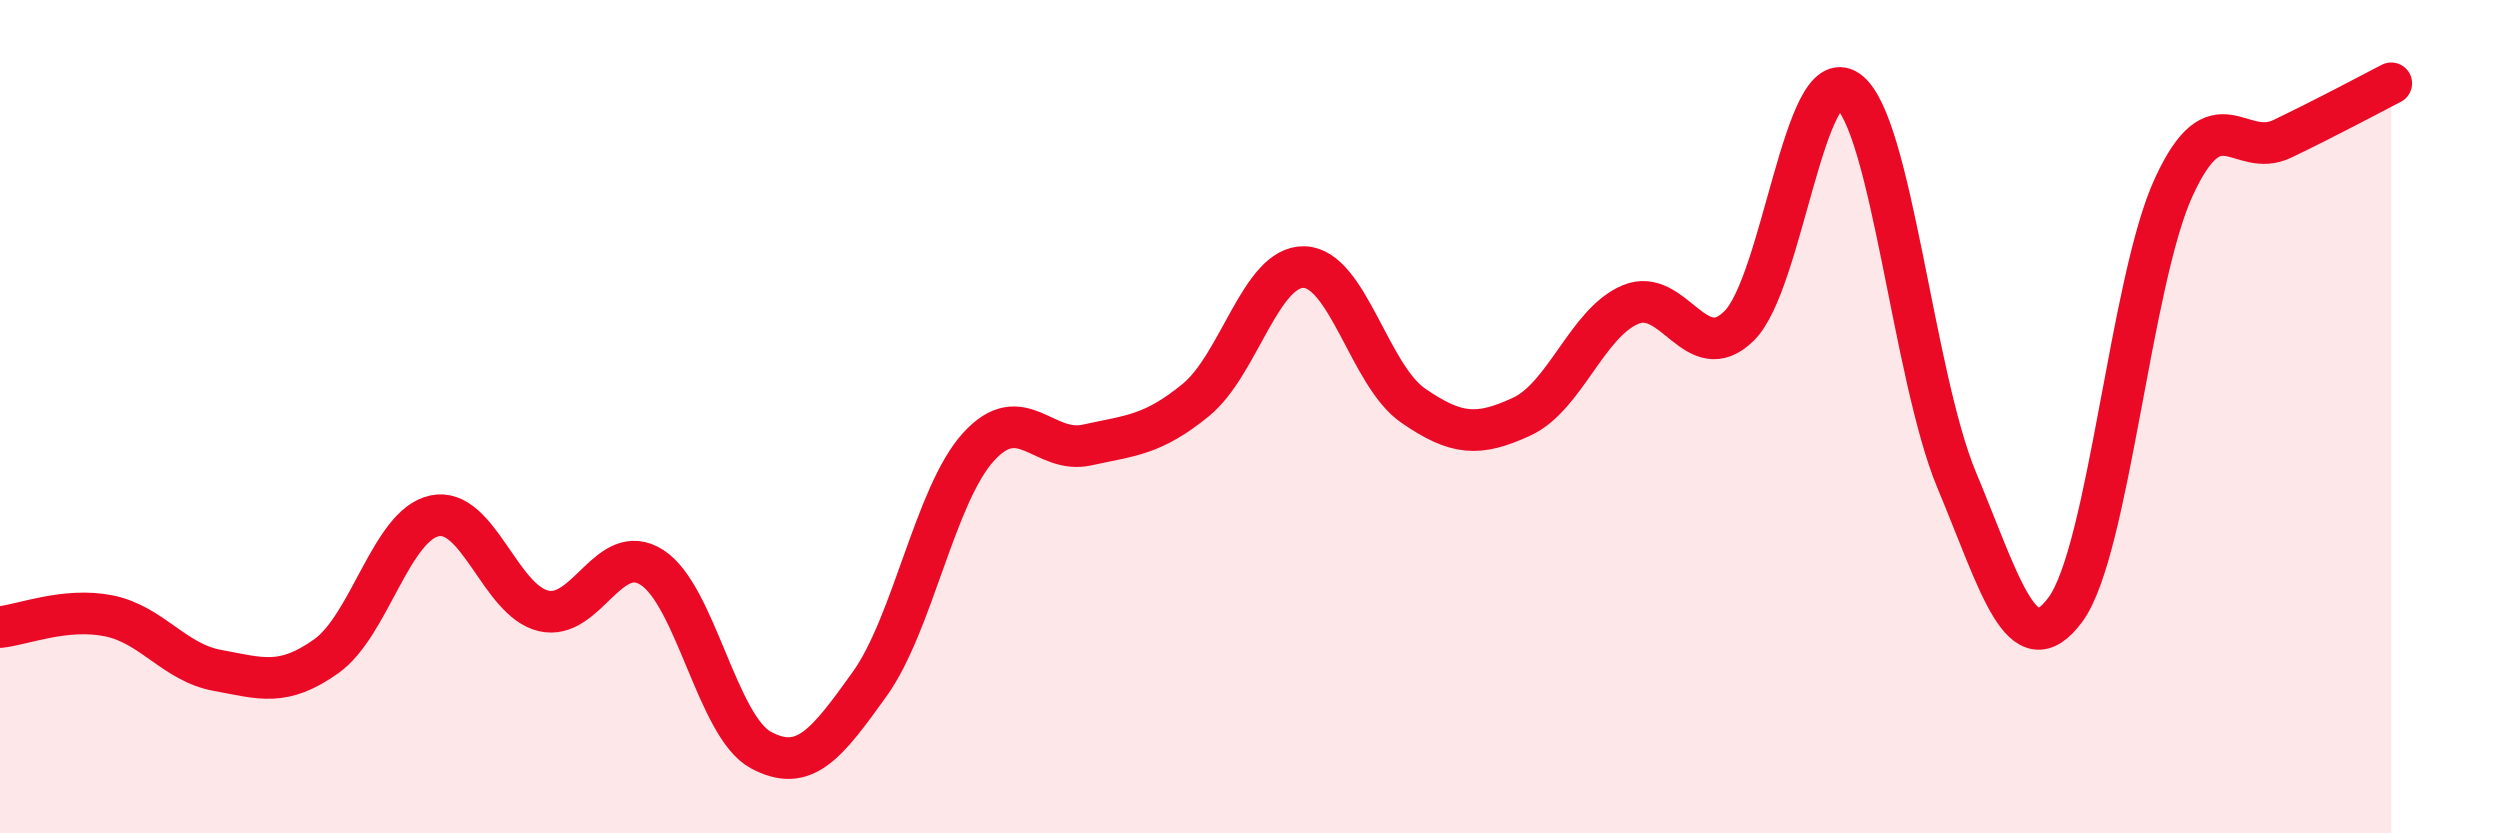
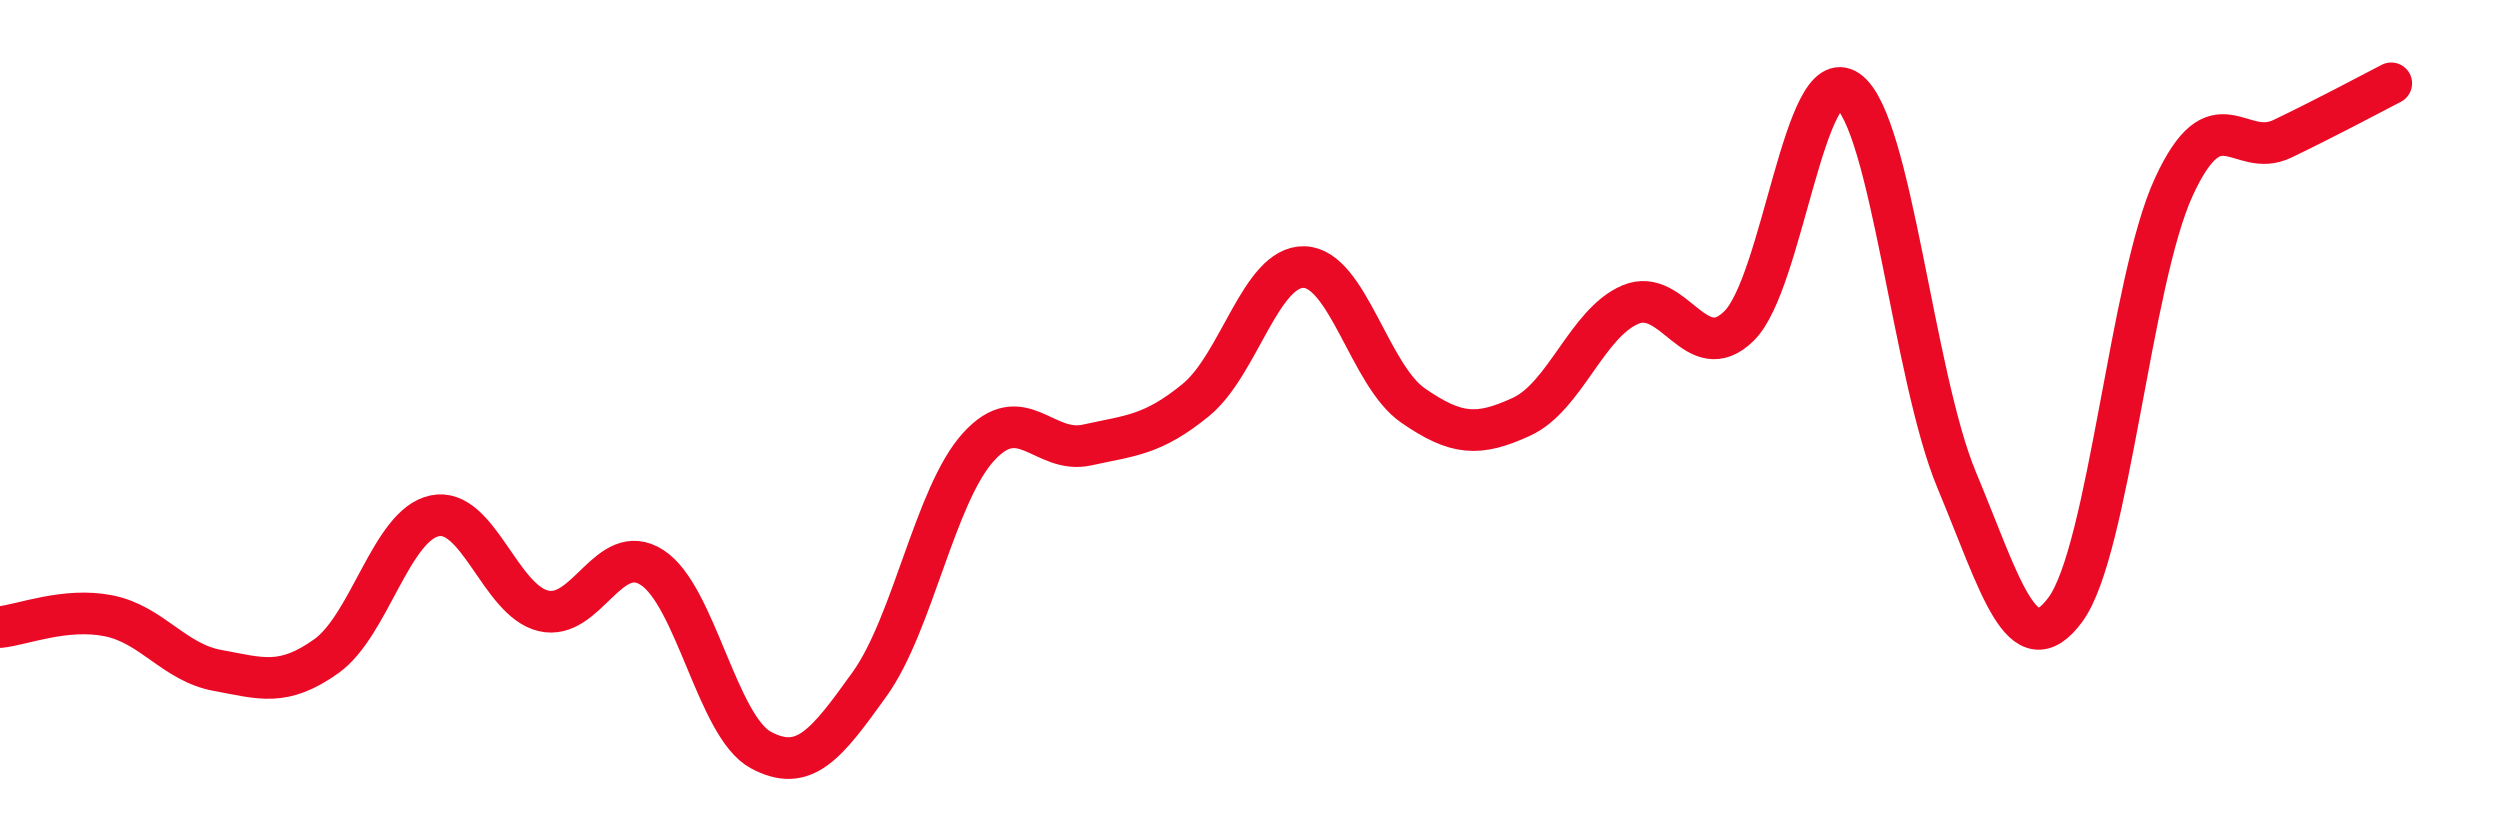
<svg xmlns="http://www.w3.org/2000/svg" width="60" height="20" viewBox="0 0 60 20">
-   <path d="M 0,15.05 C 0.52,15 1.57,14.57 2.61,14.78 C 3.65,14.99 4.18,15.9 5.22,16.09 C 6.26,16.28 6.79,16.49 7.83,15.75 C 8.87,15.01 9.39,12.6 10.43,12.38 C 11.47,12.16 12,14.41 13.04,14.66 C 14.08,14.91 14.61,12.95 15.65,13.62 C 16.69,14.29 17.22,17.44 18.26,18 C 19.3,18.56 19.83,17.87 20.87,16.42 C 21.91,14.97 22.44,11.88 23.48,10.73 C 24.52,9.58 25.05,10.91 26.09,10.68 C 27.13,10.45 27.66,10.45 28.7,9.6 C 29.74,8.75 30.26,6.38 31.3,6.41 C 32.34,6.44 32.87,9.01 33.91,9.73 C 34.95,10.45 35.48,10.48 36.52,10 C 37.56,9.52 38.09,7.75 39.13,7.31 C 40.17,6.87 40.7,8.85 41.74,7.82 C 42.78,6.79 43.31,1.44 44.35,2.18 C 45.39,2.92 45.92,9.03 46.96,11.52 C 48,14.01 48.53,16.04 49.57,14.63 C 50.61,13.22 51.13,6.75 52.17,4.49 C 53.21,2.23 53.74,3.83 54.78,3.33 C 55.82,2.83 56.87,2.27 57.39,2L57.39 20L0 20Z" fill="#EB0A25" opacity="0.1" stroke-linecap="round" stroke-linejoin="round" />
  <path d="M 0,15.05 C 0.52,15 1.57,14.57 2.61,14.78 C 3.65,14.99 4.18,15.9 5.22,16.09 C 6.26,16.28 6.79,16.49 7.83,15.75 C 8.87,15.01 9.39,12.6 10.43,12.38 C 11.47,12.16 12,14.41 13.04,14.66 C 14.08,14.91 14.61,12.95 15.65,13.62 C 16.69,14.29 17.22,17.44 18.26,18 C 19.3,18.56 19.83,17.87 20.87,16.42 C 21.91,14.97 22.44,11.88 23.48,10.73 C 24.52,9.58 25.05,10.91 26.09,10.68 C 27.13,10.45 27.66,10.45 28.7,9.6 C 29.74,8.75 30.26,6.38 31.3,6.41 C 32.34,6.44 32.87,9.01 33.91,9.73 C 34.95,10.45 35.48,10.48 36.52,10 C 37.56,9.52 38.09,7.75 39.13,7.31 C 40.17,6.87 40.7,8.85 41.74,7.82 C 42.78,6.79 43.31,1.44 44.35,2.18 C 45.39,2.92 45.92,9.03 46.96,11.52 C 48,14.01 48.53,16.04 49.57,14.63 C 50.61,13.22 51.13,6.75 52.17,4.49 C 53.21,2.23 53.74,3.83 54.78,3.33 C 55.82,2.83 56.87,2.27 57.39,2" stroke="#EB0A25" stroke-width="1" fill="none" stroke-linecap="round" stroke-linejoin="round" />
</svg>